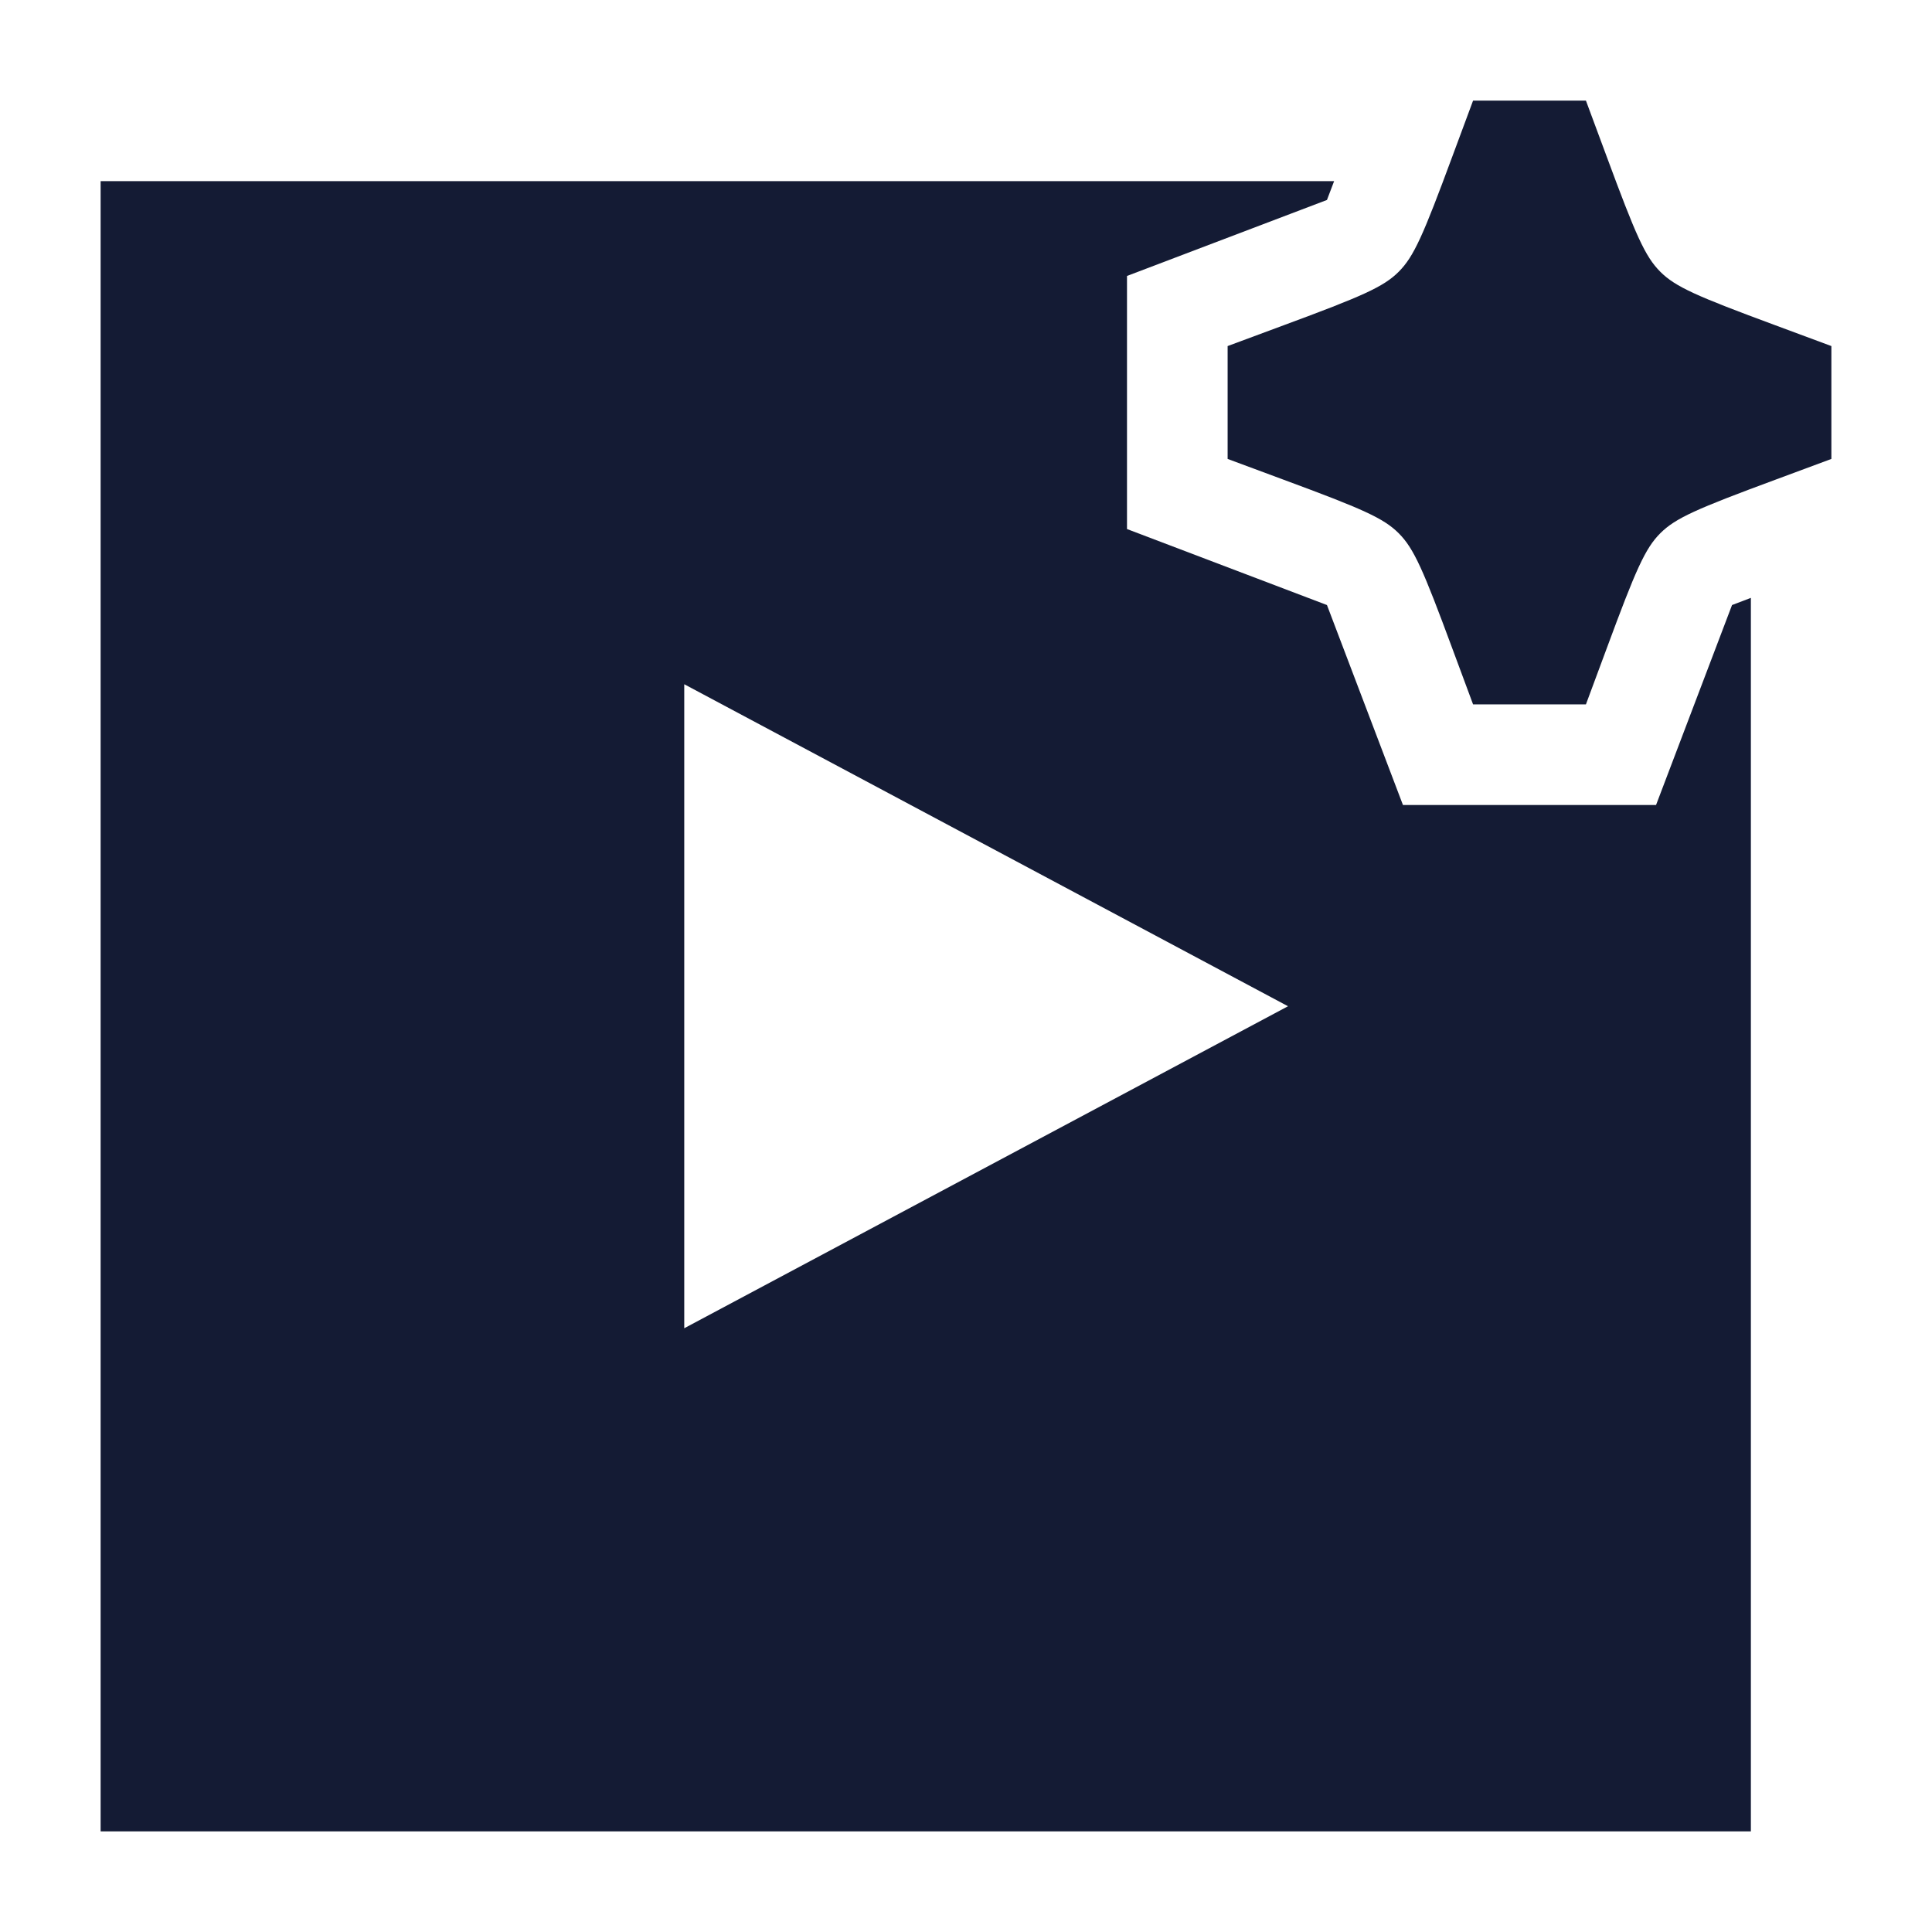
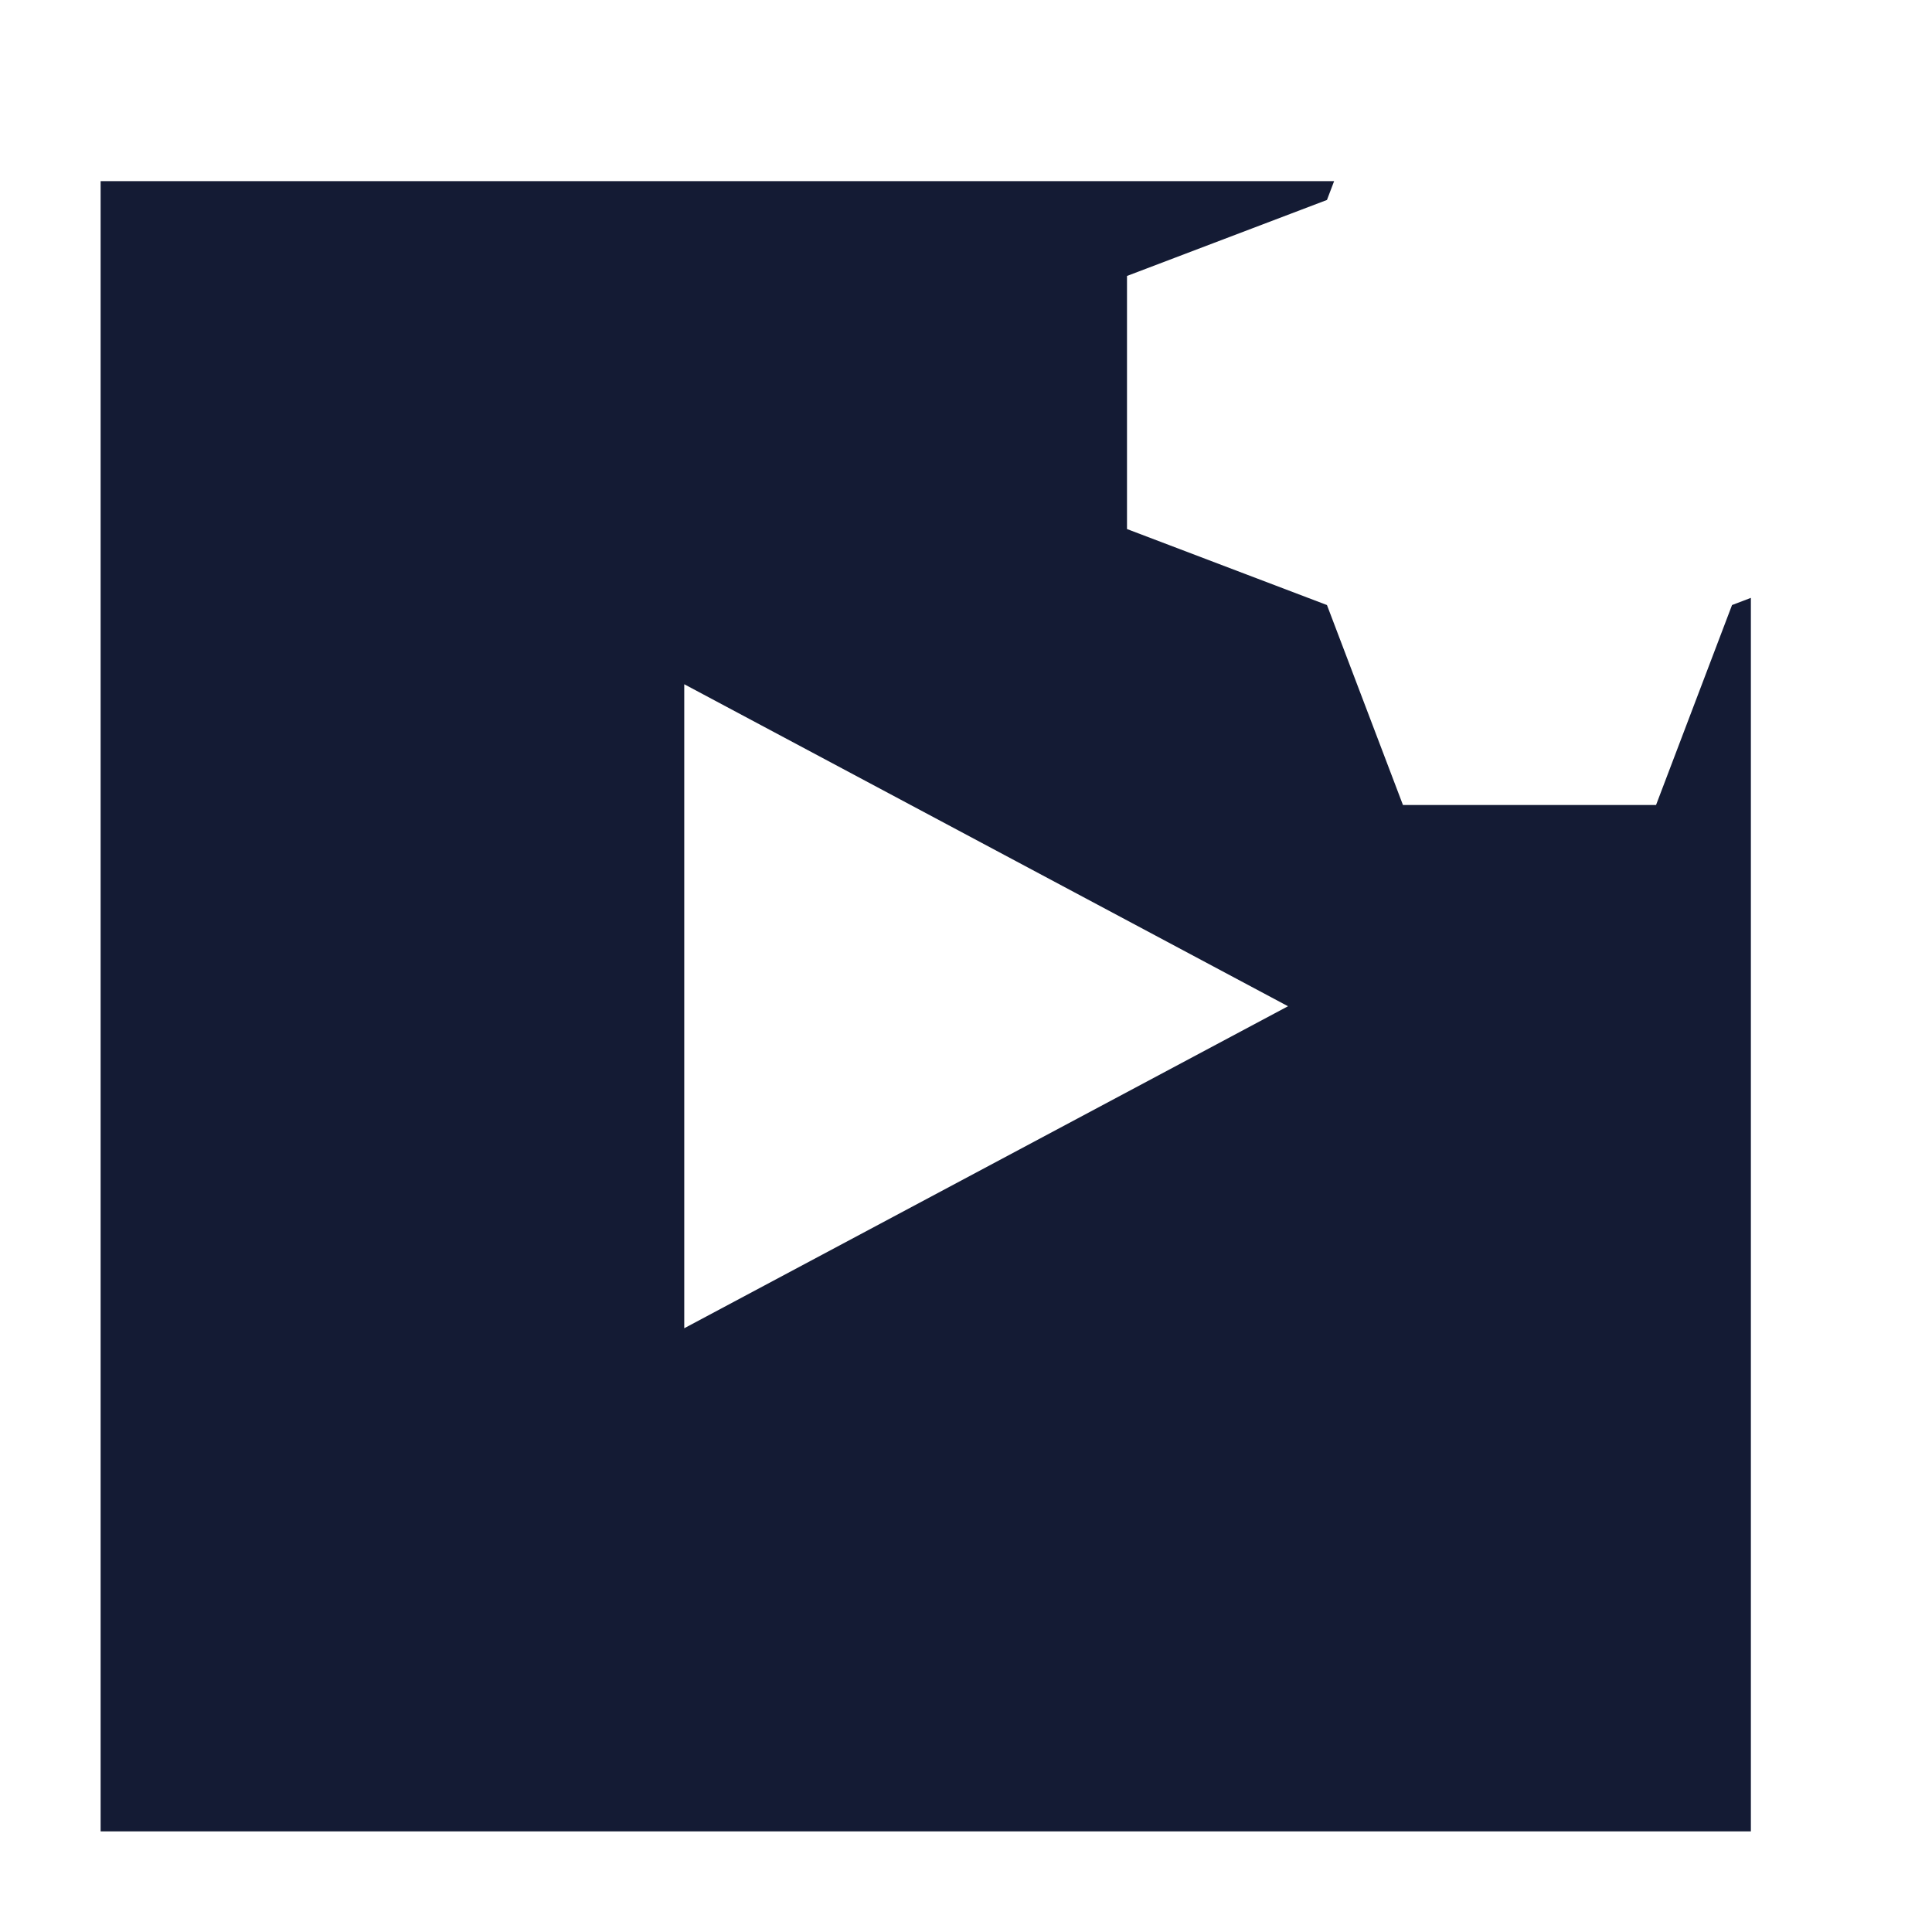
<svg xmlns="http://www.w3.org/2000/svg" width="24" height="24" viewBox="0 0 24 24" fill="none">
  <path fill-rule="evenodd" clip-rule="evenodd" d="M1.25 2.25H16.573L16.484 2.484L14 3.428L14 6.572L16.484 7.516L17.428 10H20.572L21.516 7.516L21.75 7.427V22.75H1.25V2.25ZM16 12.5L8.5 8.5V16.5L16 12.5Z" fill="#141B34" />
-   <path d="M18.299 1.25L19.701 1.25L19.959 1.945C20.32 2.921 20.435 3.186 20.625 3.376C20.814 3.565 21.079 3.68 22.055 4.041L22.75 4.299L22.75 5.701L22.055 5.959C21.079 6.32 20.814 6.435 20.625 6.624C20.435 6.814 20.32 7.079 19.959 8.055L19.701 8.75L18.299 8.75L18.041 8.055C17.68 7.079 17.565 6.814 17.375 6.624C17.186 6.435 16.921 6.32 15.945 5.959L15.25 5.701L15.25 4.299L15.945 4.041C16.921 3.68 17.186 3.565 17.375 3.376C17.565 3.186 17.68 2.921 18.041 1.945L18.299 1.25Z" fill="#141B34" />
</svg>